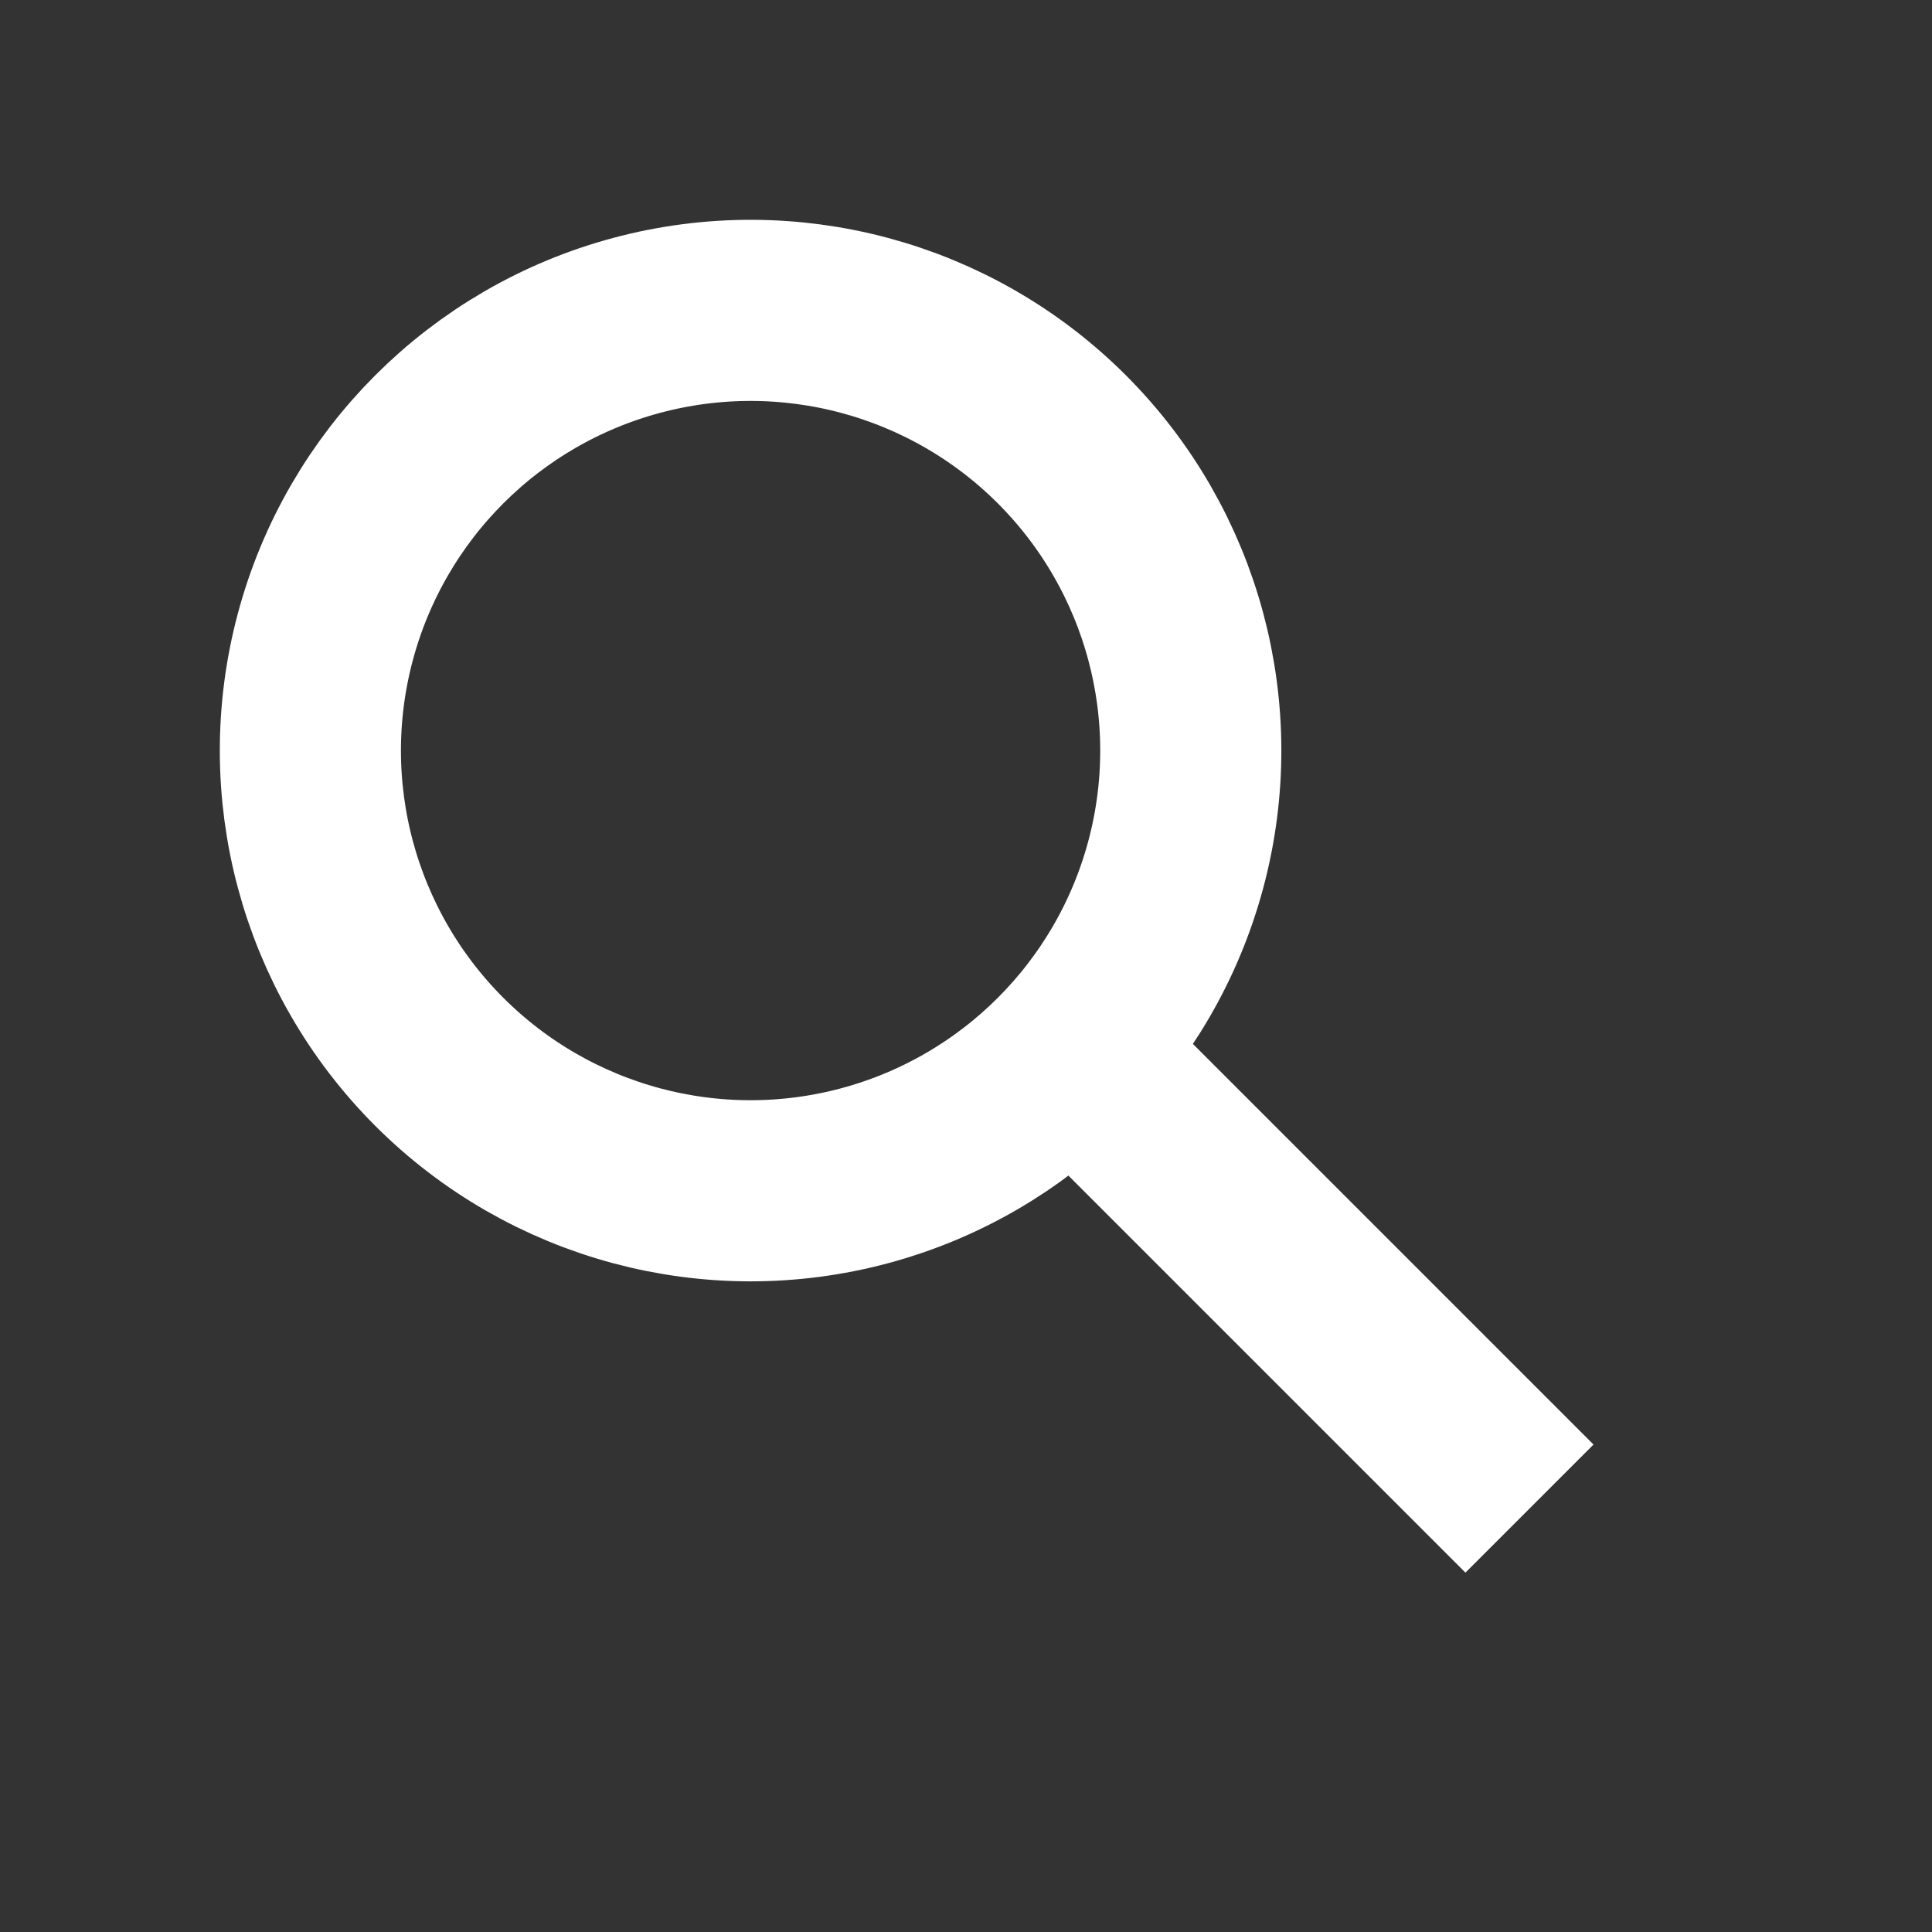
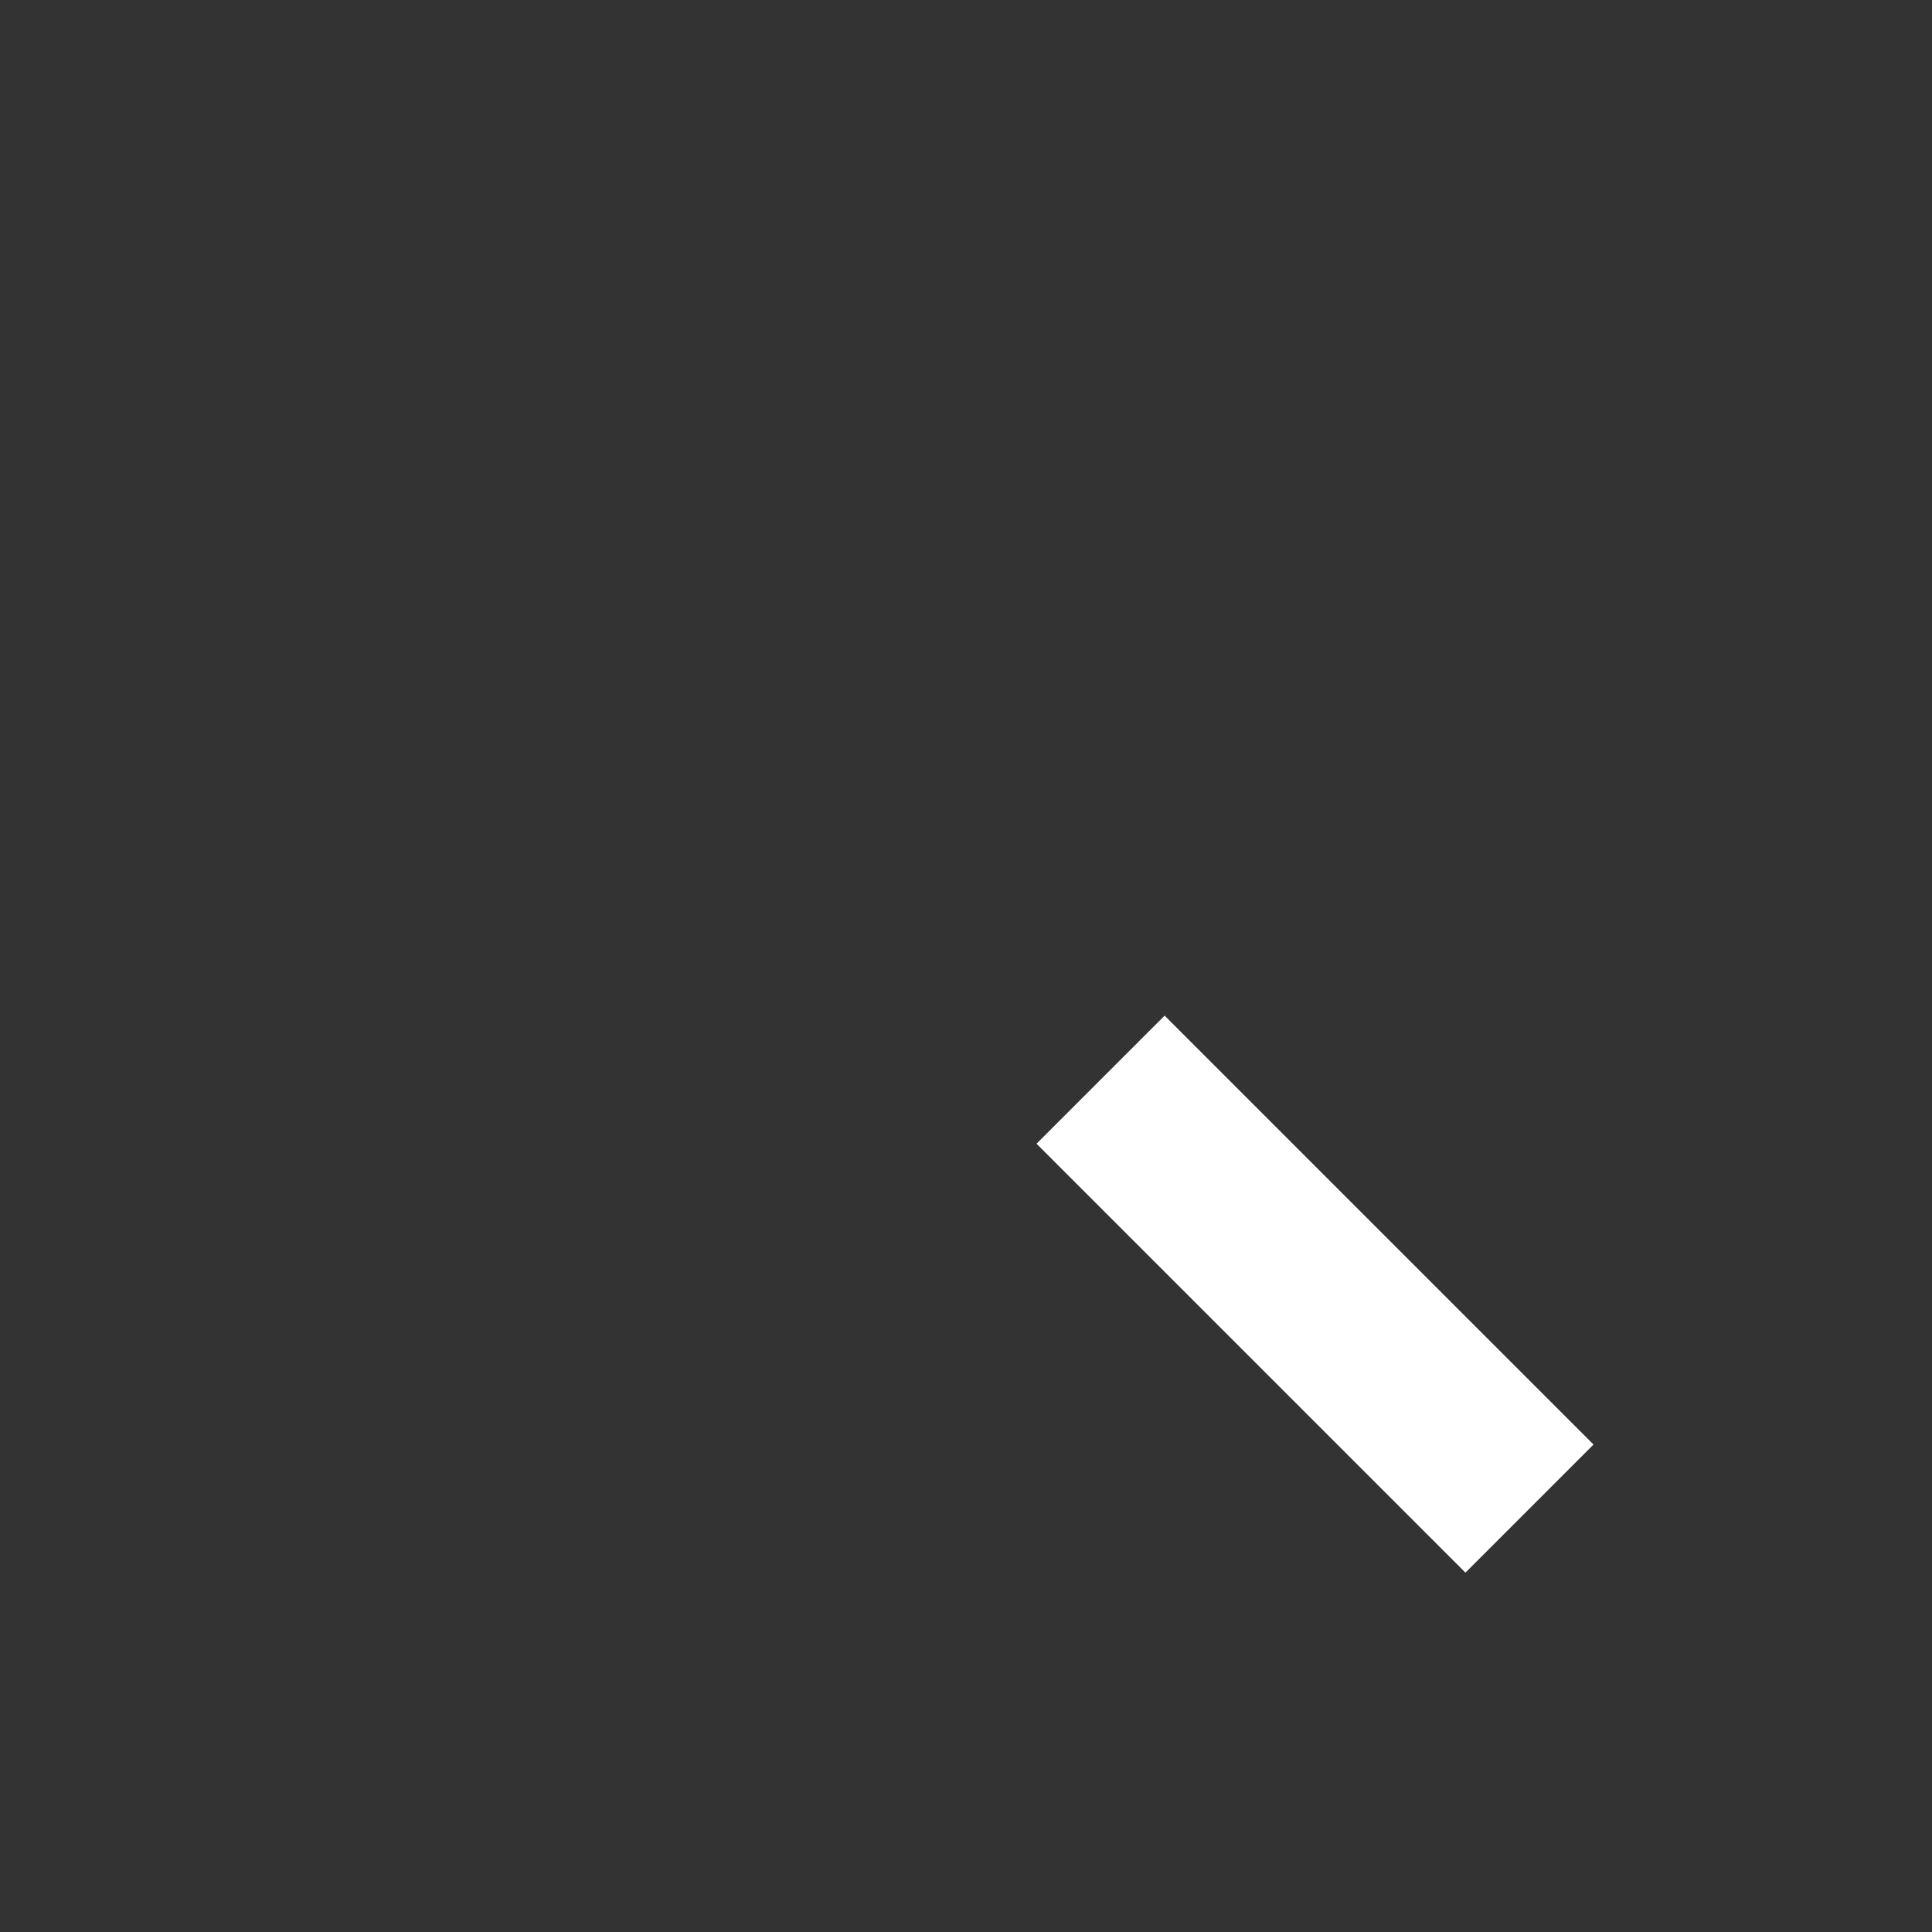
<svg xmlns="http://www.w3.org/2000/svg" width="32" height="32" viewBox="0 0 32 32" fill="none">
  <rect x="0" y="0" width="32" height="32" fill="#333333" stroke="none" />
-   <circle cx="12.432" cy="12.432" r="7.291" transform="rotate(-45 12.432 12.432)" stroke="white" stroke-width="3" />
  <line x1="18.229" y1="17.883" x2="25.333" y2="24.987" stroke="white" stroke-width="3" />
</svg>